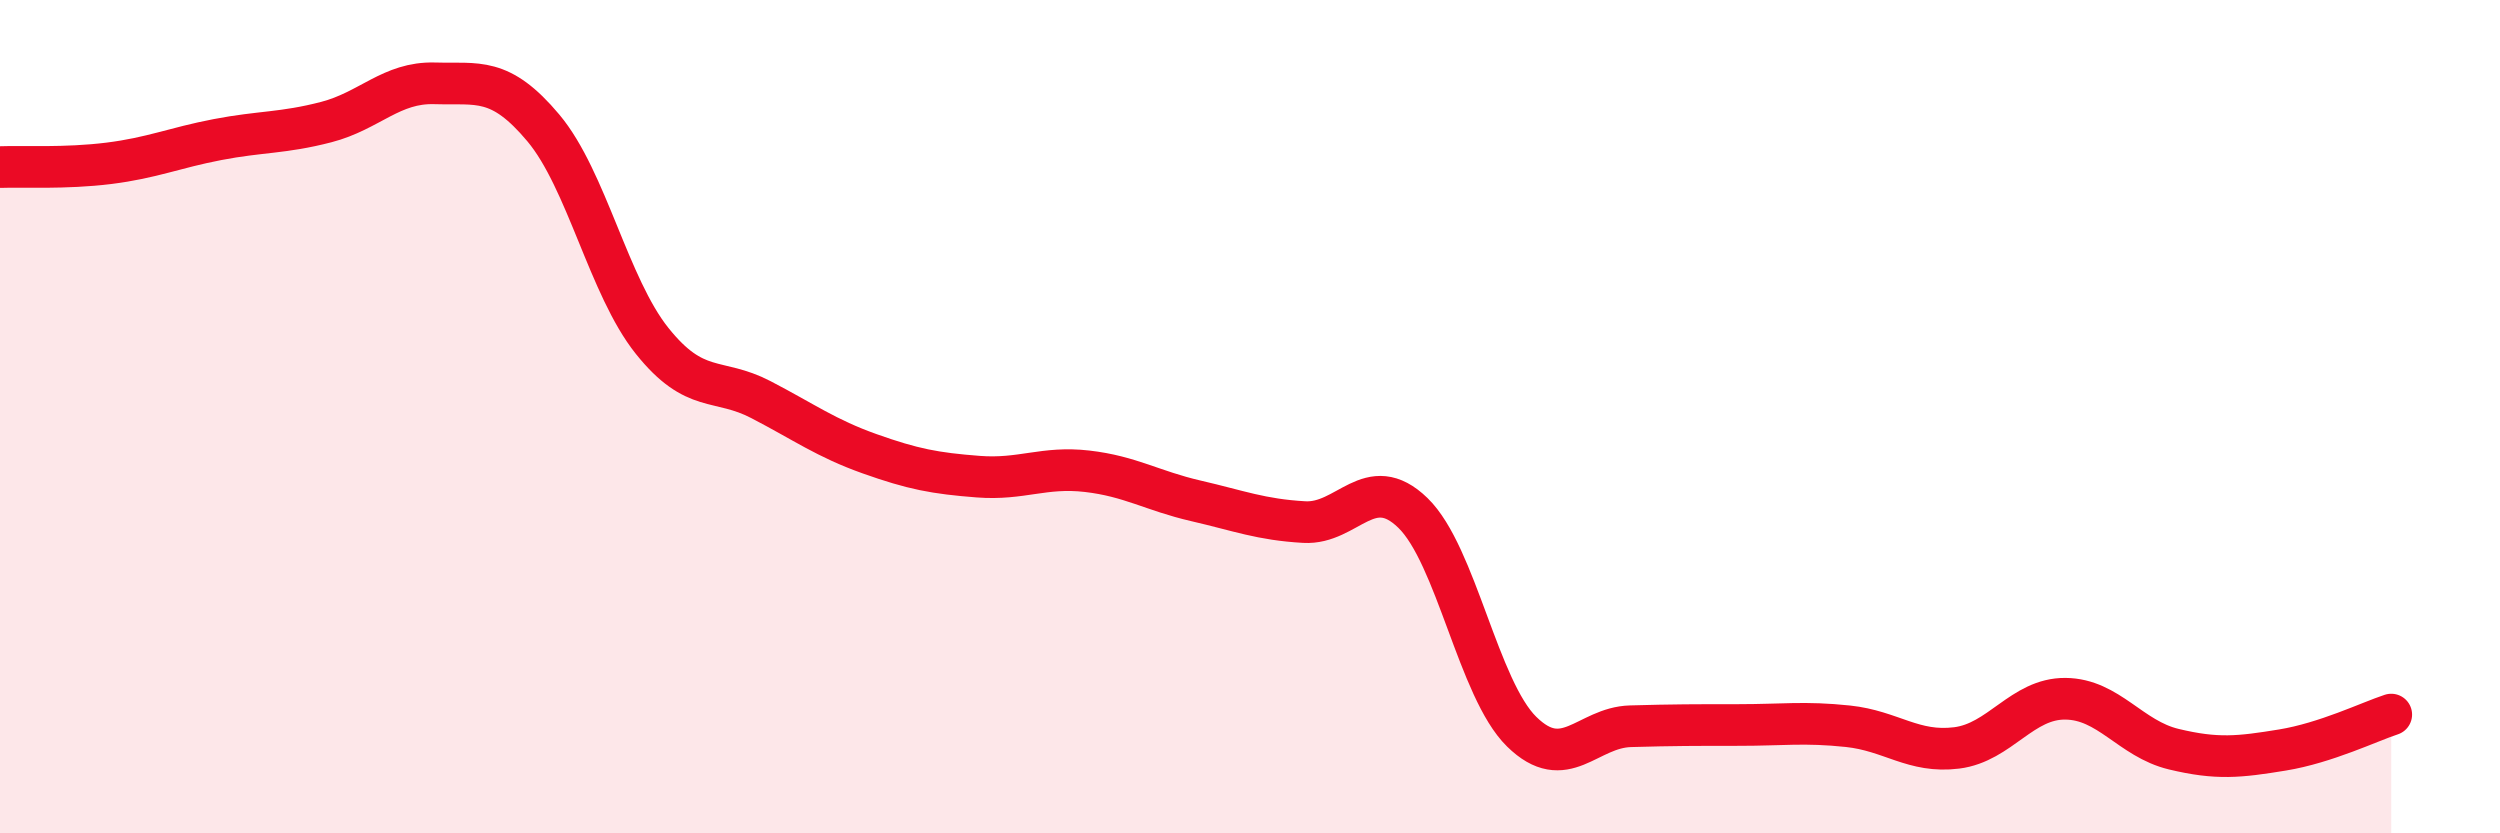
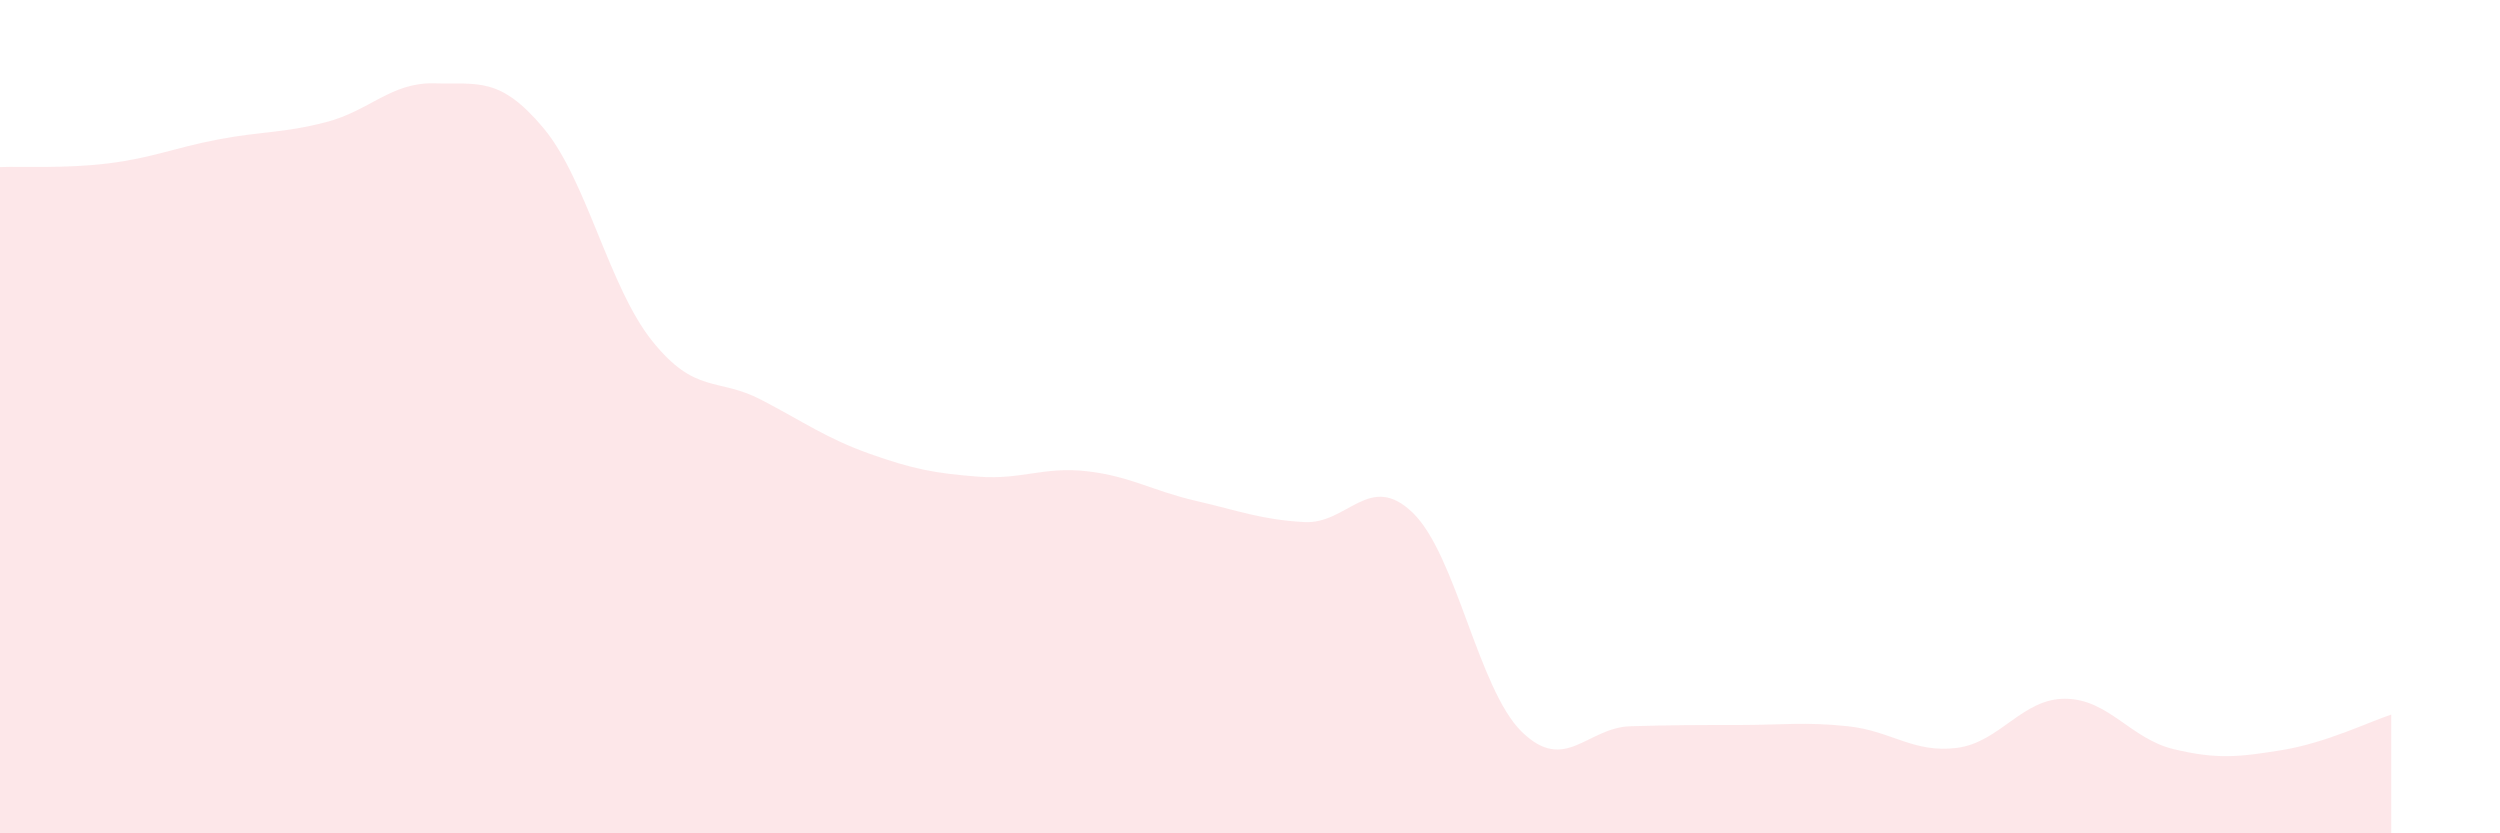
<svg xmlns="http://www.w3.org/2000/svg" width="60" height="20" viewBox="0 0 60 20">
  <path d="M 0,4.01 C 0.52,3.99 1.57,4.05 2.61,3.92 C 3.65,3.79 4.18,3.55 5.22,3.35 C 6.26,3.15 6.79,3.2 7.83,2.93 C 8.87,2.66 9.39,1.97 10.43,2 C 11.47,2.03 12,1.83 13.04,3.07 C 14.08,4.31 14.61,6.88 15.65,8.18 C 16.69,9.48 17.22,9.05 18.26,9.59 C 19.3,10.13 19.83,10.52 20.87,10.89 C 21.91,11.26 22.44,11.36 23.48,11.44 C 24.52,11.52 25.05,11.19 26.09,11.31 C 27.13,11.43 27.66,11.78 28.7,12.02 C 29.74,12.26 30.26,12.47 31.3,12.53 C 32.34,12.59 32.87,11.3 33.91,12.31 C 34.95,13.32 35.48,16.54 36.52,17.56 C 37.56,18.58 38.09,17.46 39.13,17.43 C 40.17,17.4 40.7,17.4 41.74,17.4 C 42.78,17.4 43.31,17.32 44.35,17.43 C 45.39,17.54 45.92,18.08 46.96,17.95 C 48,17.82 48.53,16.76 49.57,16.77 C 50.61,16.78 51.13,17.73 52.17,17.98 C 53.21,18.23 53.74,18.17 54.78,18 C 55.82,17.83 56.87,17.32 57.39,17.15L57.39 20L0 20Z" fill="#EB0A25" opacity="0.1" stroke-linecap="round" stroke-linejoin="round" />
-   <path d="M 0,4.01 C 0.52,3.99 1.57,4.05 2.61,3.92 C 3.65,3.79 4.18,3.55 5.22,3.35 C 6.26,3.15 6.79,3.2 7.83,2.93 C 8.87,2.66 9.39,1.97 10.43,2 C 11.47,2.03 12,1.83 13.04,3.07 C 14.08,4.31 14.61,6.88 15.65,8.18 C 16.69,9.48 17.22,9.05 18.26,9.59 C 19.3,10.13 19.83,10.52 20.87,10.89 C 21.91,11.26 22.44,11.36 23.48,11.44 C 24.52,11.52 25.05,11.19 26.09,11.31 C 27.13,11.43 27.66,11.78 28.7,12.02 C 29.74,12.26 30.26,12.47 31.3,12.53 C 32.34,12.59 32.87,11.3 33.91,12.31 C 34.95,13.32 35.48,16.54 36.52,17.56 C 37.56,18.58 38.09,17.46 39.13,17.43 C 40.17,17.4 40.7,17.4 41.74,17.4 C 42.78,17.4 43.31,17.32 44.35,17.43 C 45.39,17.54 45.92,18.08 46.96,17.95 C 48,17.82 48.53,16.76 49.57,16.77 C 50.61,16.78 51.13,17.73 52.17,17.98 C 53.21,18.23 53.74,18.17 54.78,18 C 55.82,17.83 56.87,17.32 57.39,17.15" stroke="#EB0A25" stroke-width="1" fill="none" stroke-linecap="round" stroke-linejoin="round" />
</svg>